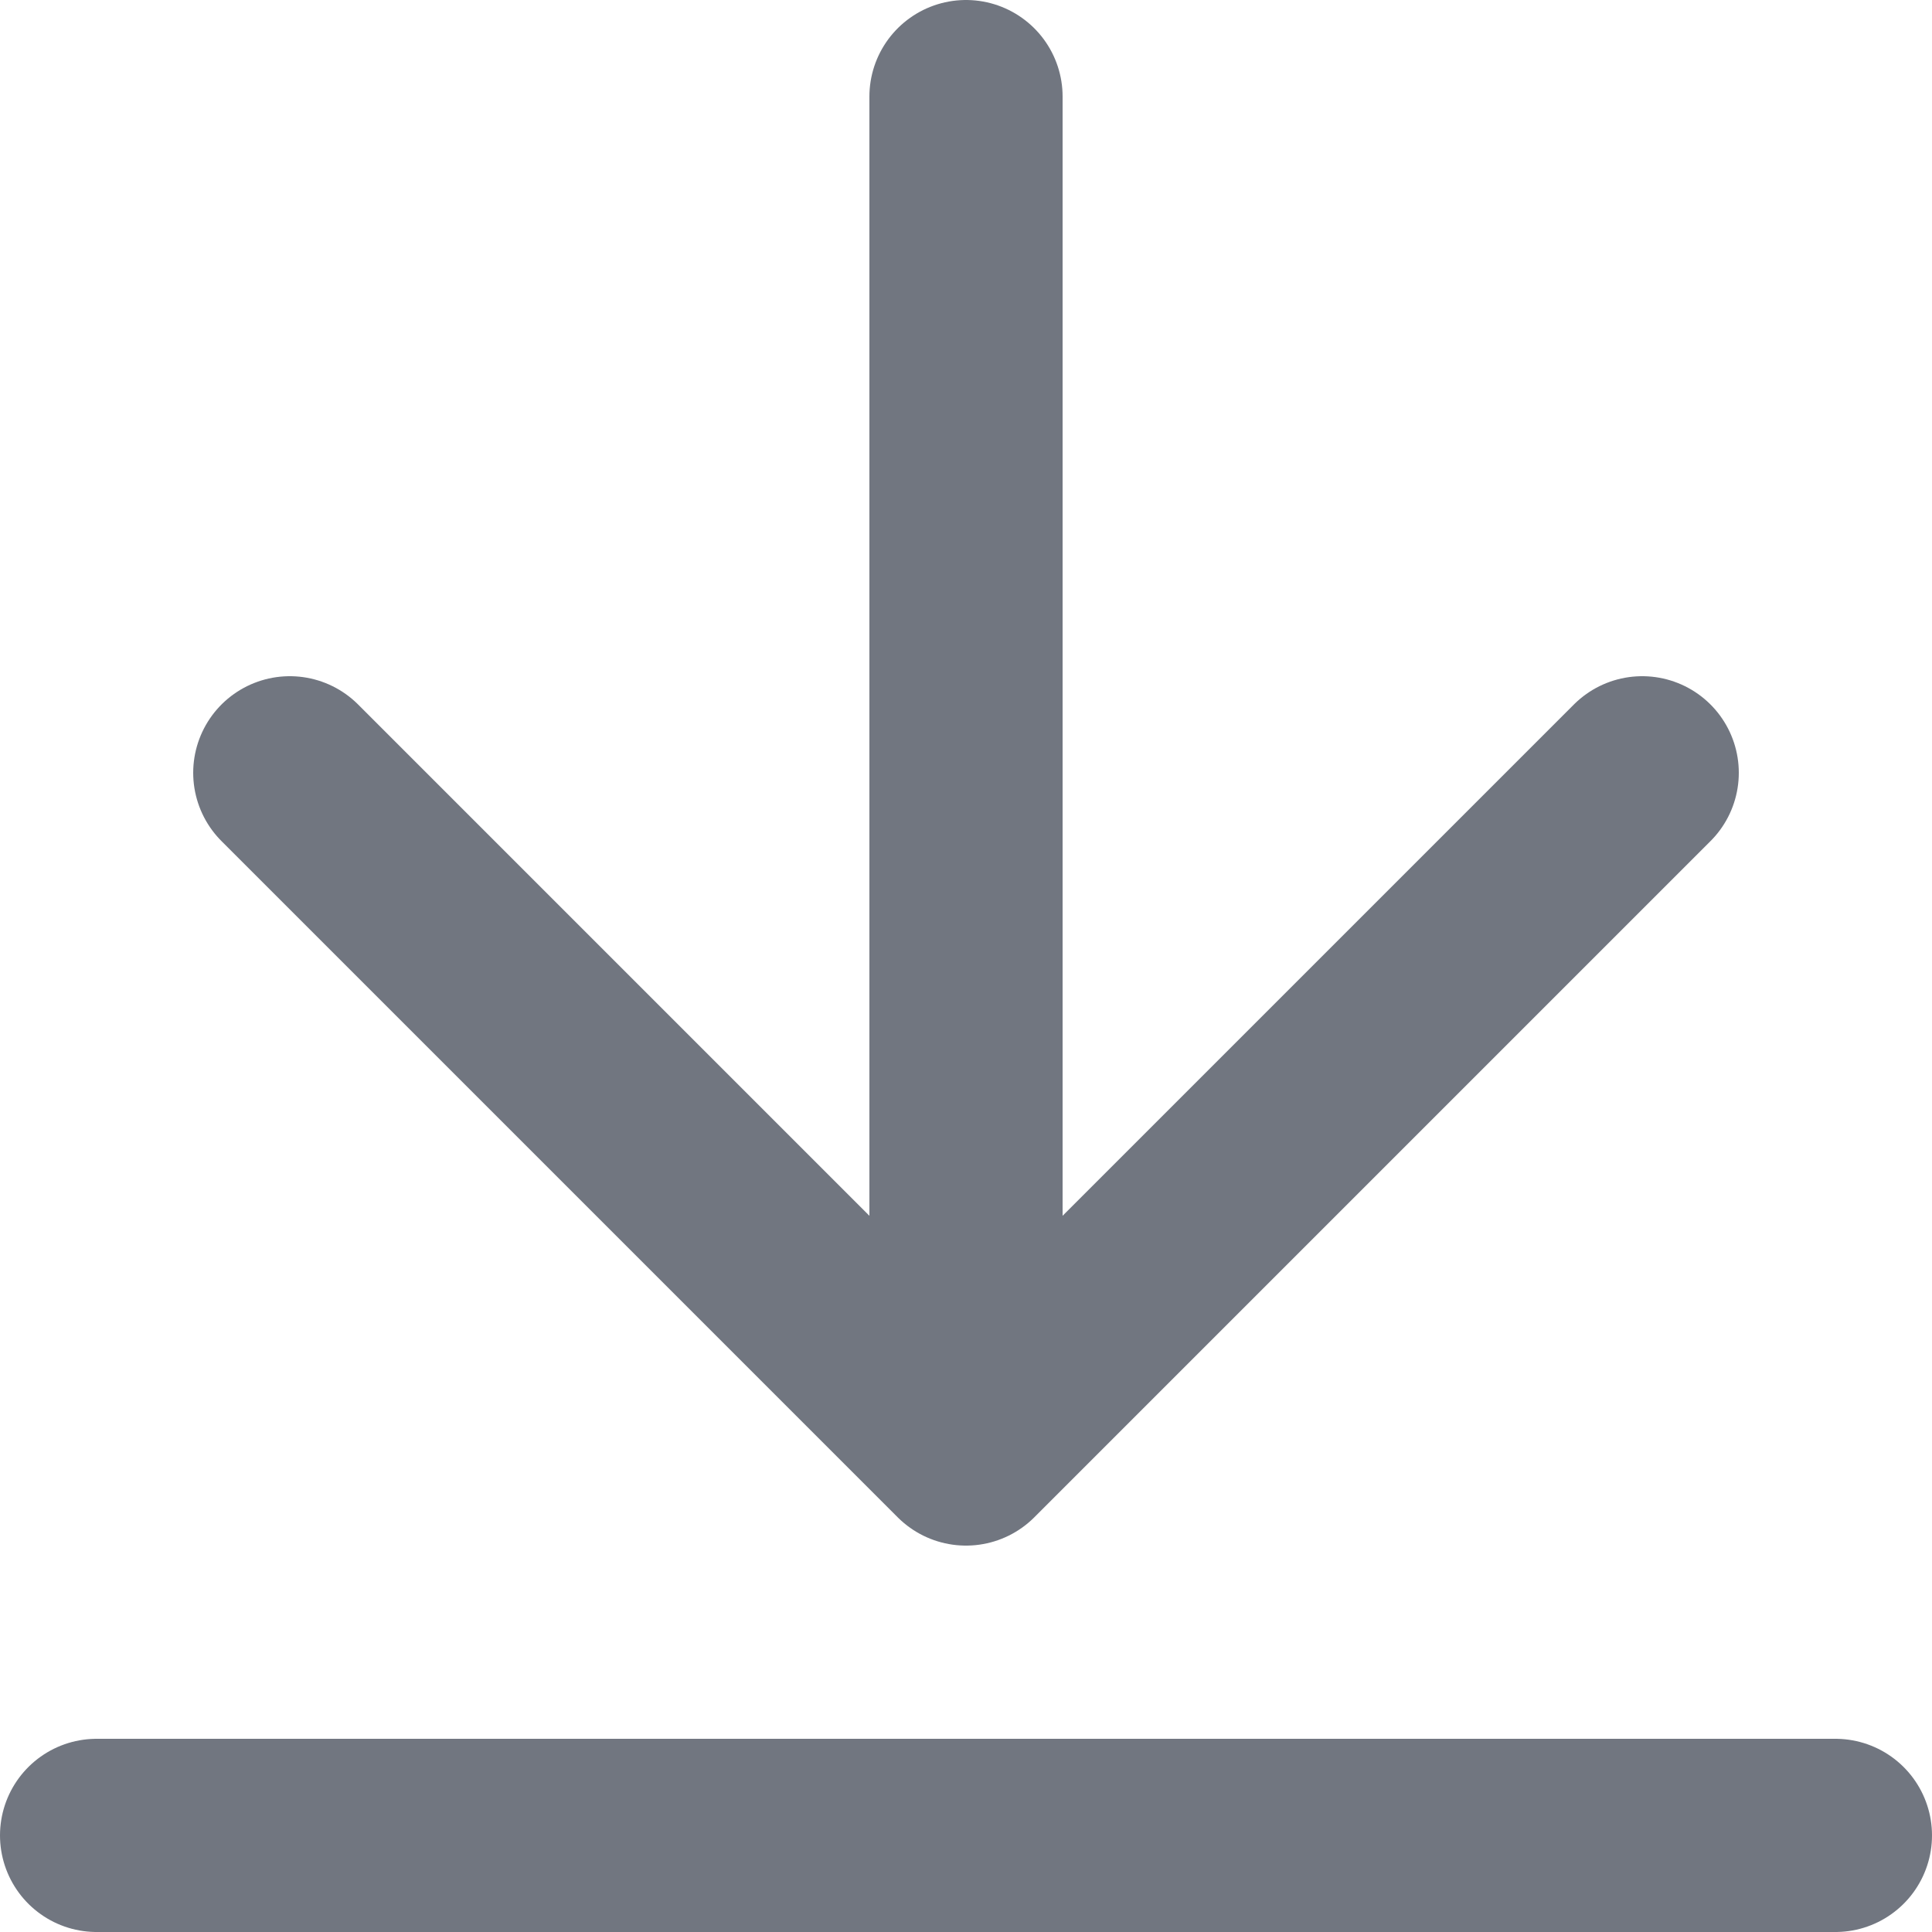
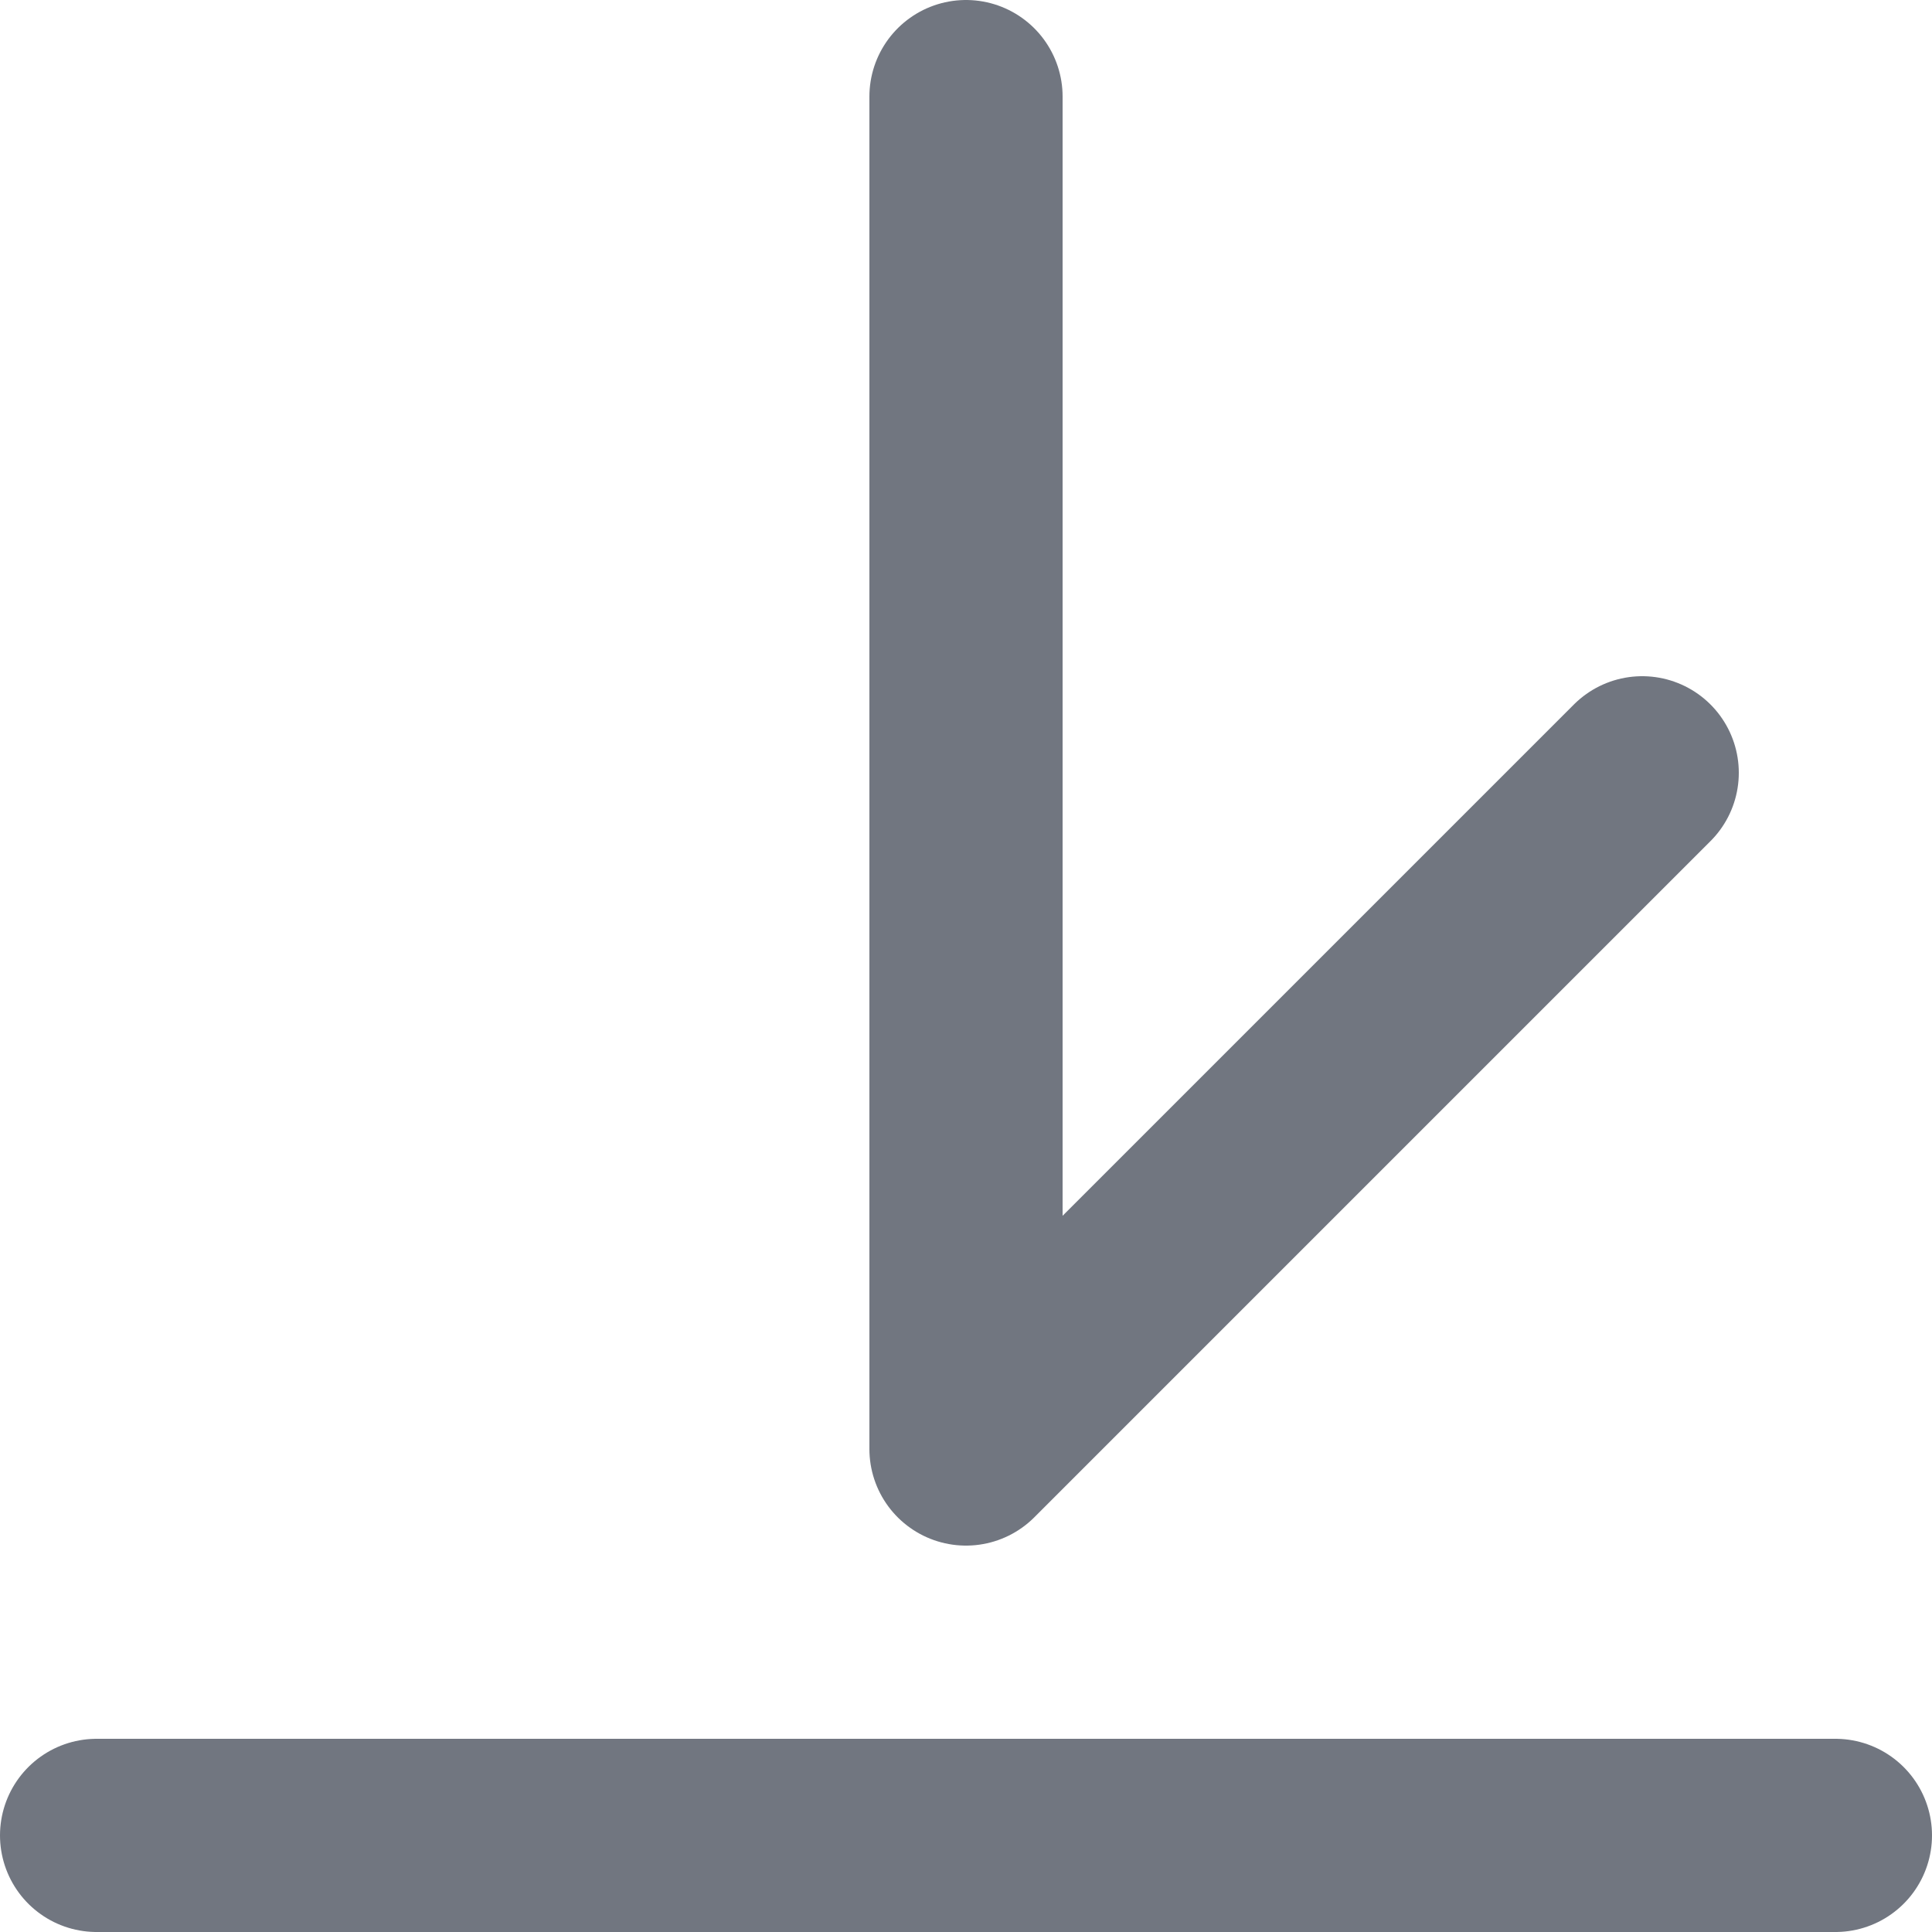
<svg xmlns="http://www.w3.org/2000/svg" fill="none" height="100%" overflow="visible" preserveAspectRatio="none" style="display: block;" viewBox="0 0 20 20" width="100%">
-   <path d="M1 19H19M10 1V15M10 15L17 8M10 15L3 8" id="Icon" stroke="#717680" stroke-linecap="round" stroke-linejoin="round" stroke-width="2" />
+   <path d="M1 19H19M10 1V15M10 15L17 8M10 15" id="Icon" stroke="#717680" stroke-linecap="round" stroke-linejoin="round" stroke-width="2" />
</svg>